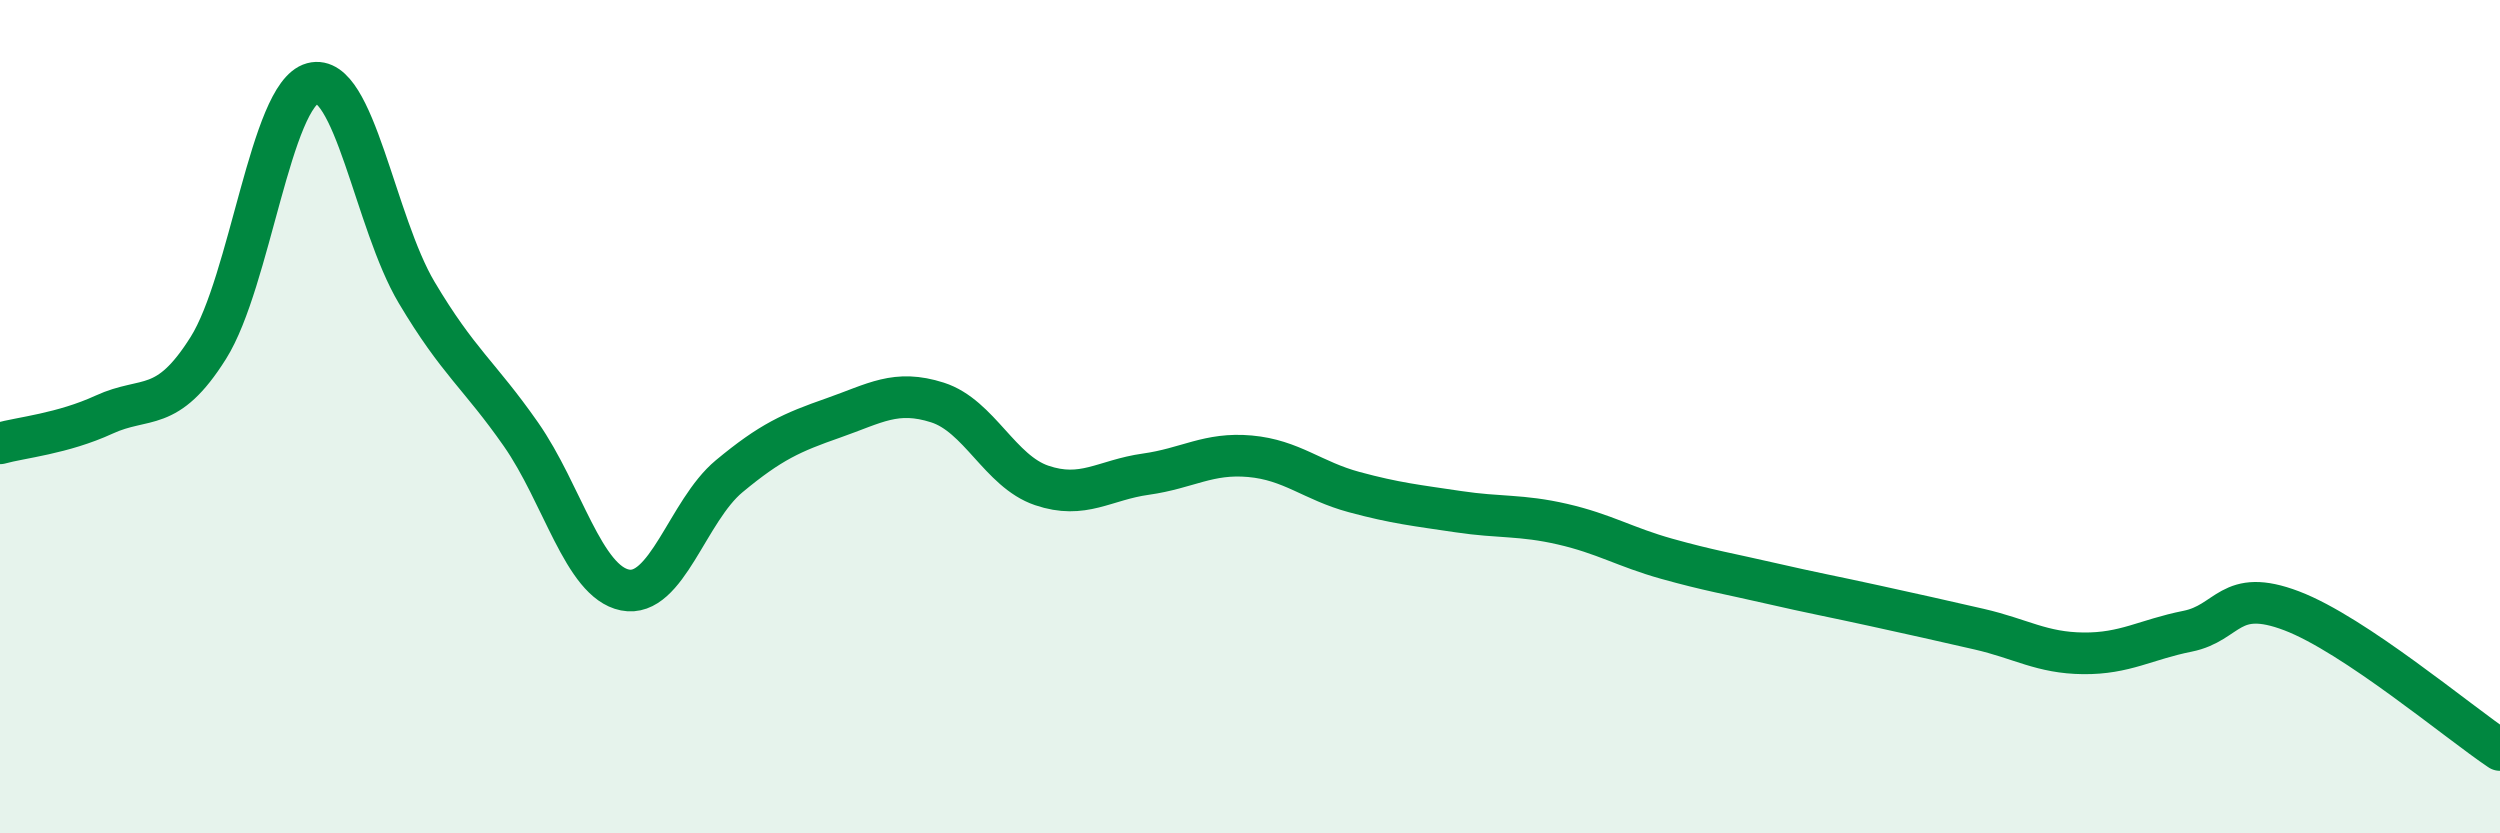
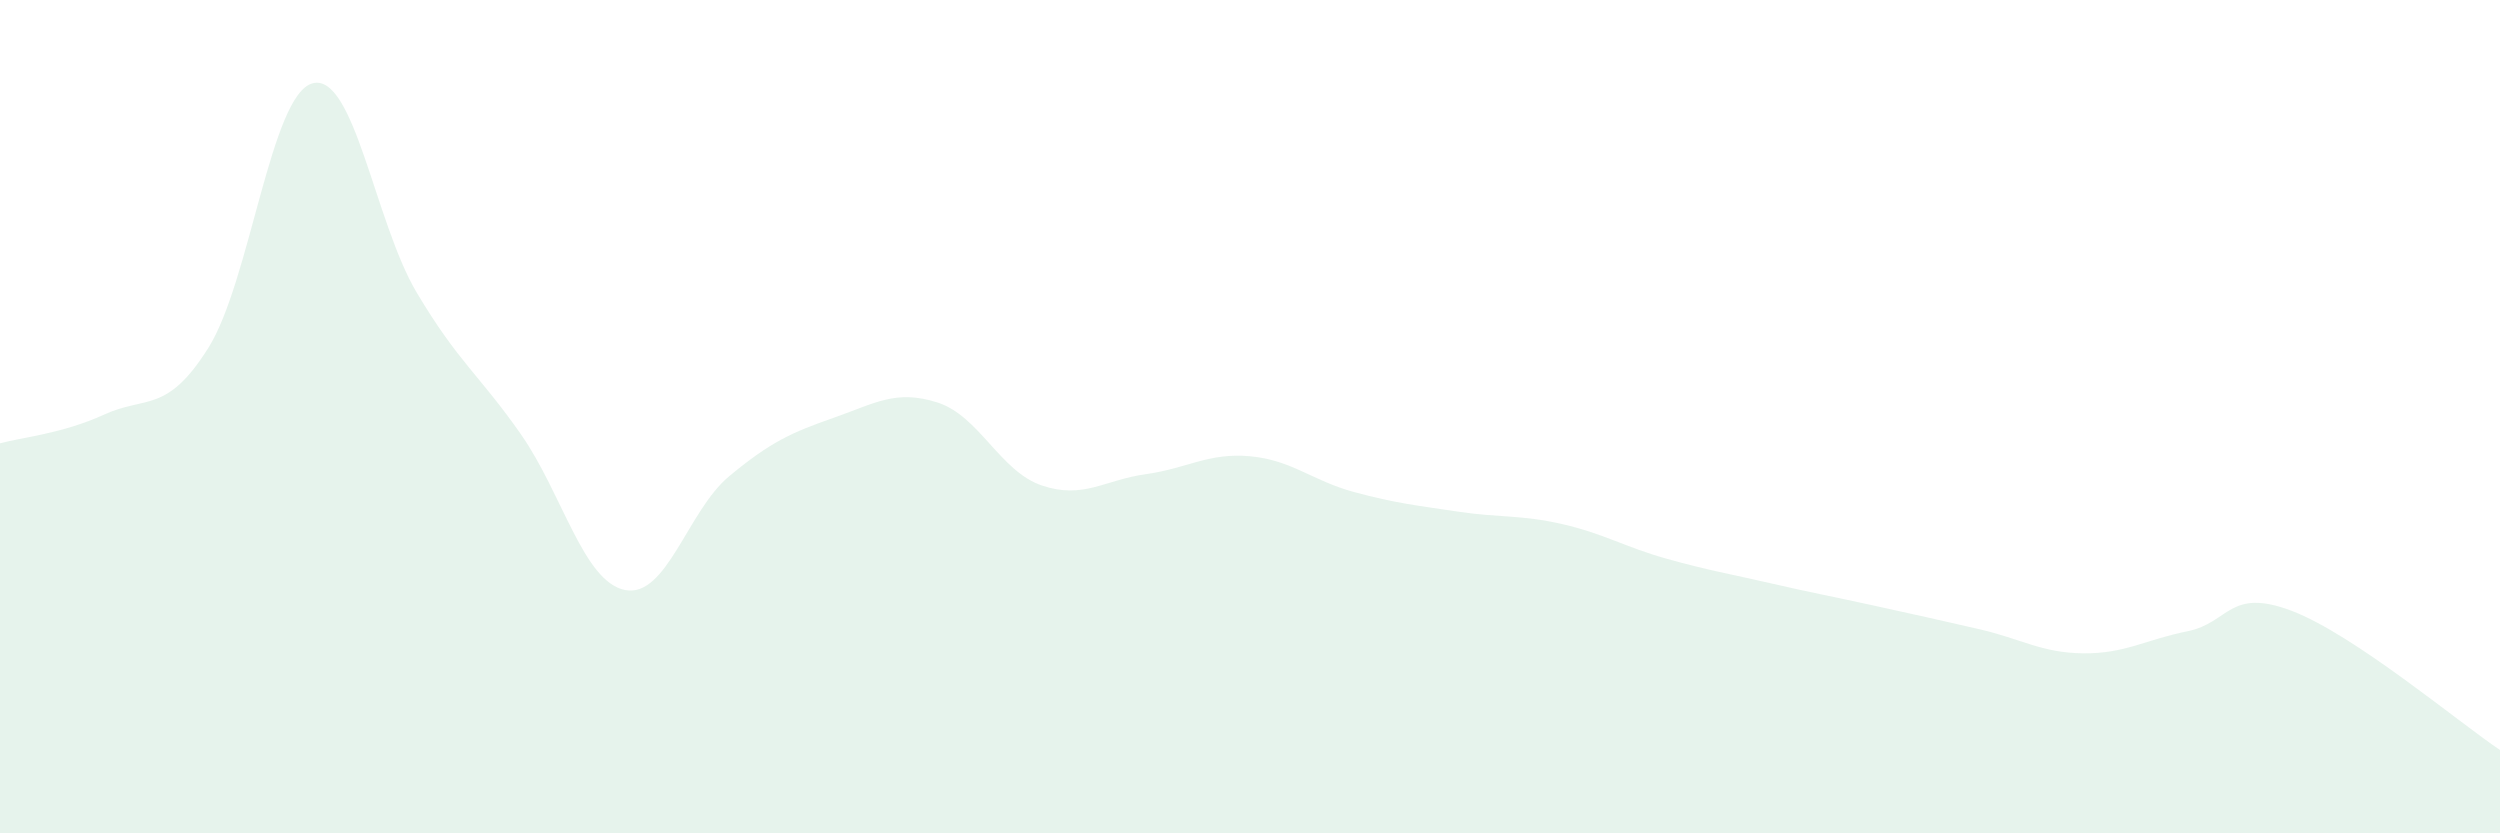
<svg xmlns="http://www.w3.org/2000/svg" width="60" height="20" viewBox="0 0 60 20">
  <path d="M 0,10.64 C 0.5,10.5 1.5,10.41 2.5,9.95 C 3.5,9.49 4,9.94 5,8.35 C 6,6.76 6.5,2.27 7.5,2 C 8.5,1.73 9,5.34 10,7.02 C 11,8.7 11.5,8.99 12.5,10.42 C 13.5,11.85 14,13.96 15,14.16 C 16,14.36 16.5,12.26 17.5,11.43 C 18.5,10.6 19,10.38 20,10.03 C 21,9.68 21.5,9.34 22.5,9.66 C 23.5,9.98 24,11.31 25,11.65 C 26,11.99 26.5,11.52 27.5,11.38 C 28.5,11.24 29,10.86 30,10.95 C 31,11.04 31.5,11.54 32.5,11.81 C 33.5,12.08 34,12.13 35,12.28 C 36,12.43 36.5,12.35 37.5,12.58 C 38.5,12.81 39,13.13 40,13.41 C 41,13.69 41.5,13.77 42.5,14 C 43.5,14.23 44,14.32 45,14.54 C 46,14.76 46.5,14.87 47.5,15.1 C 48.5,15.33 49,15.67 50,15.68 C 51,15.69 51.5,15.35 52.5,15.15 C 53.5,14.95 53.5,14.09 55,14.66 C 56.5,15.23 59,17.33 60,18L60 20L0 20Z" fill="#008740" opacity="0.1" stroke-linecap="round" stroke-linejoin="round" />
-   <path d="M 0,10.64 C 0.5,10.5 1.5,10.41 2.5,9.95 C 3.5,9.49 4,9.94 5,8.35 C 6,6.76 6.5,2.27 7.5,2 C 8.5,1.73 9,5.34 10,7.02 C 11,8.7 11.5,8.99 12.5,10.42 C 13.5,11.85 14,13.96 15,14.16 C 16,14.36 16.5,12.26 17.5,11.43 C 18.5,10.6 19,10.38 20,10.03 C 21,9.68 21.5,9.34 22.5,9.66 C 23.5,9.98 24,11.31 25,11.65 C 26,11.99 26.5,11.52 27.5,11.38 C 28.5,11.24 29,10.86 30,10.95 C 31,11.04 31.5,11.54 32.5,11.81 C 33.5,12.08 34,12.13 35,12.28 C 36,12.43 36.5,12.35 37.5,12.58 C 38.5,12.81 39,13.13 40,13.41 C 41,13.69 41.5,13.77 42.5,14 C 43.5,14.23 44,14.32 45,14.54 C 46,14.76 46.5,14.87 47.5,15.1 C 48.5,15.33 49,15.67 50,15.68 C 51,15.69 51.5,15.35 52.5,15.15 C 53.5,14.95 53.5,14.09 55,14.66 C 56.5,15.23 59,17.33 60,18" stroke="#008740" stroke-width="1" fill="none" stroke-linecap="round" stroke-linejoin="round" />
</svg>